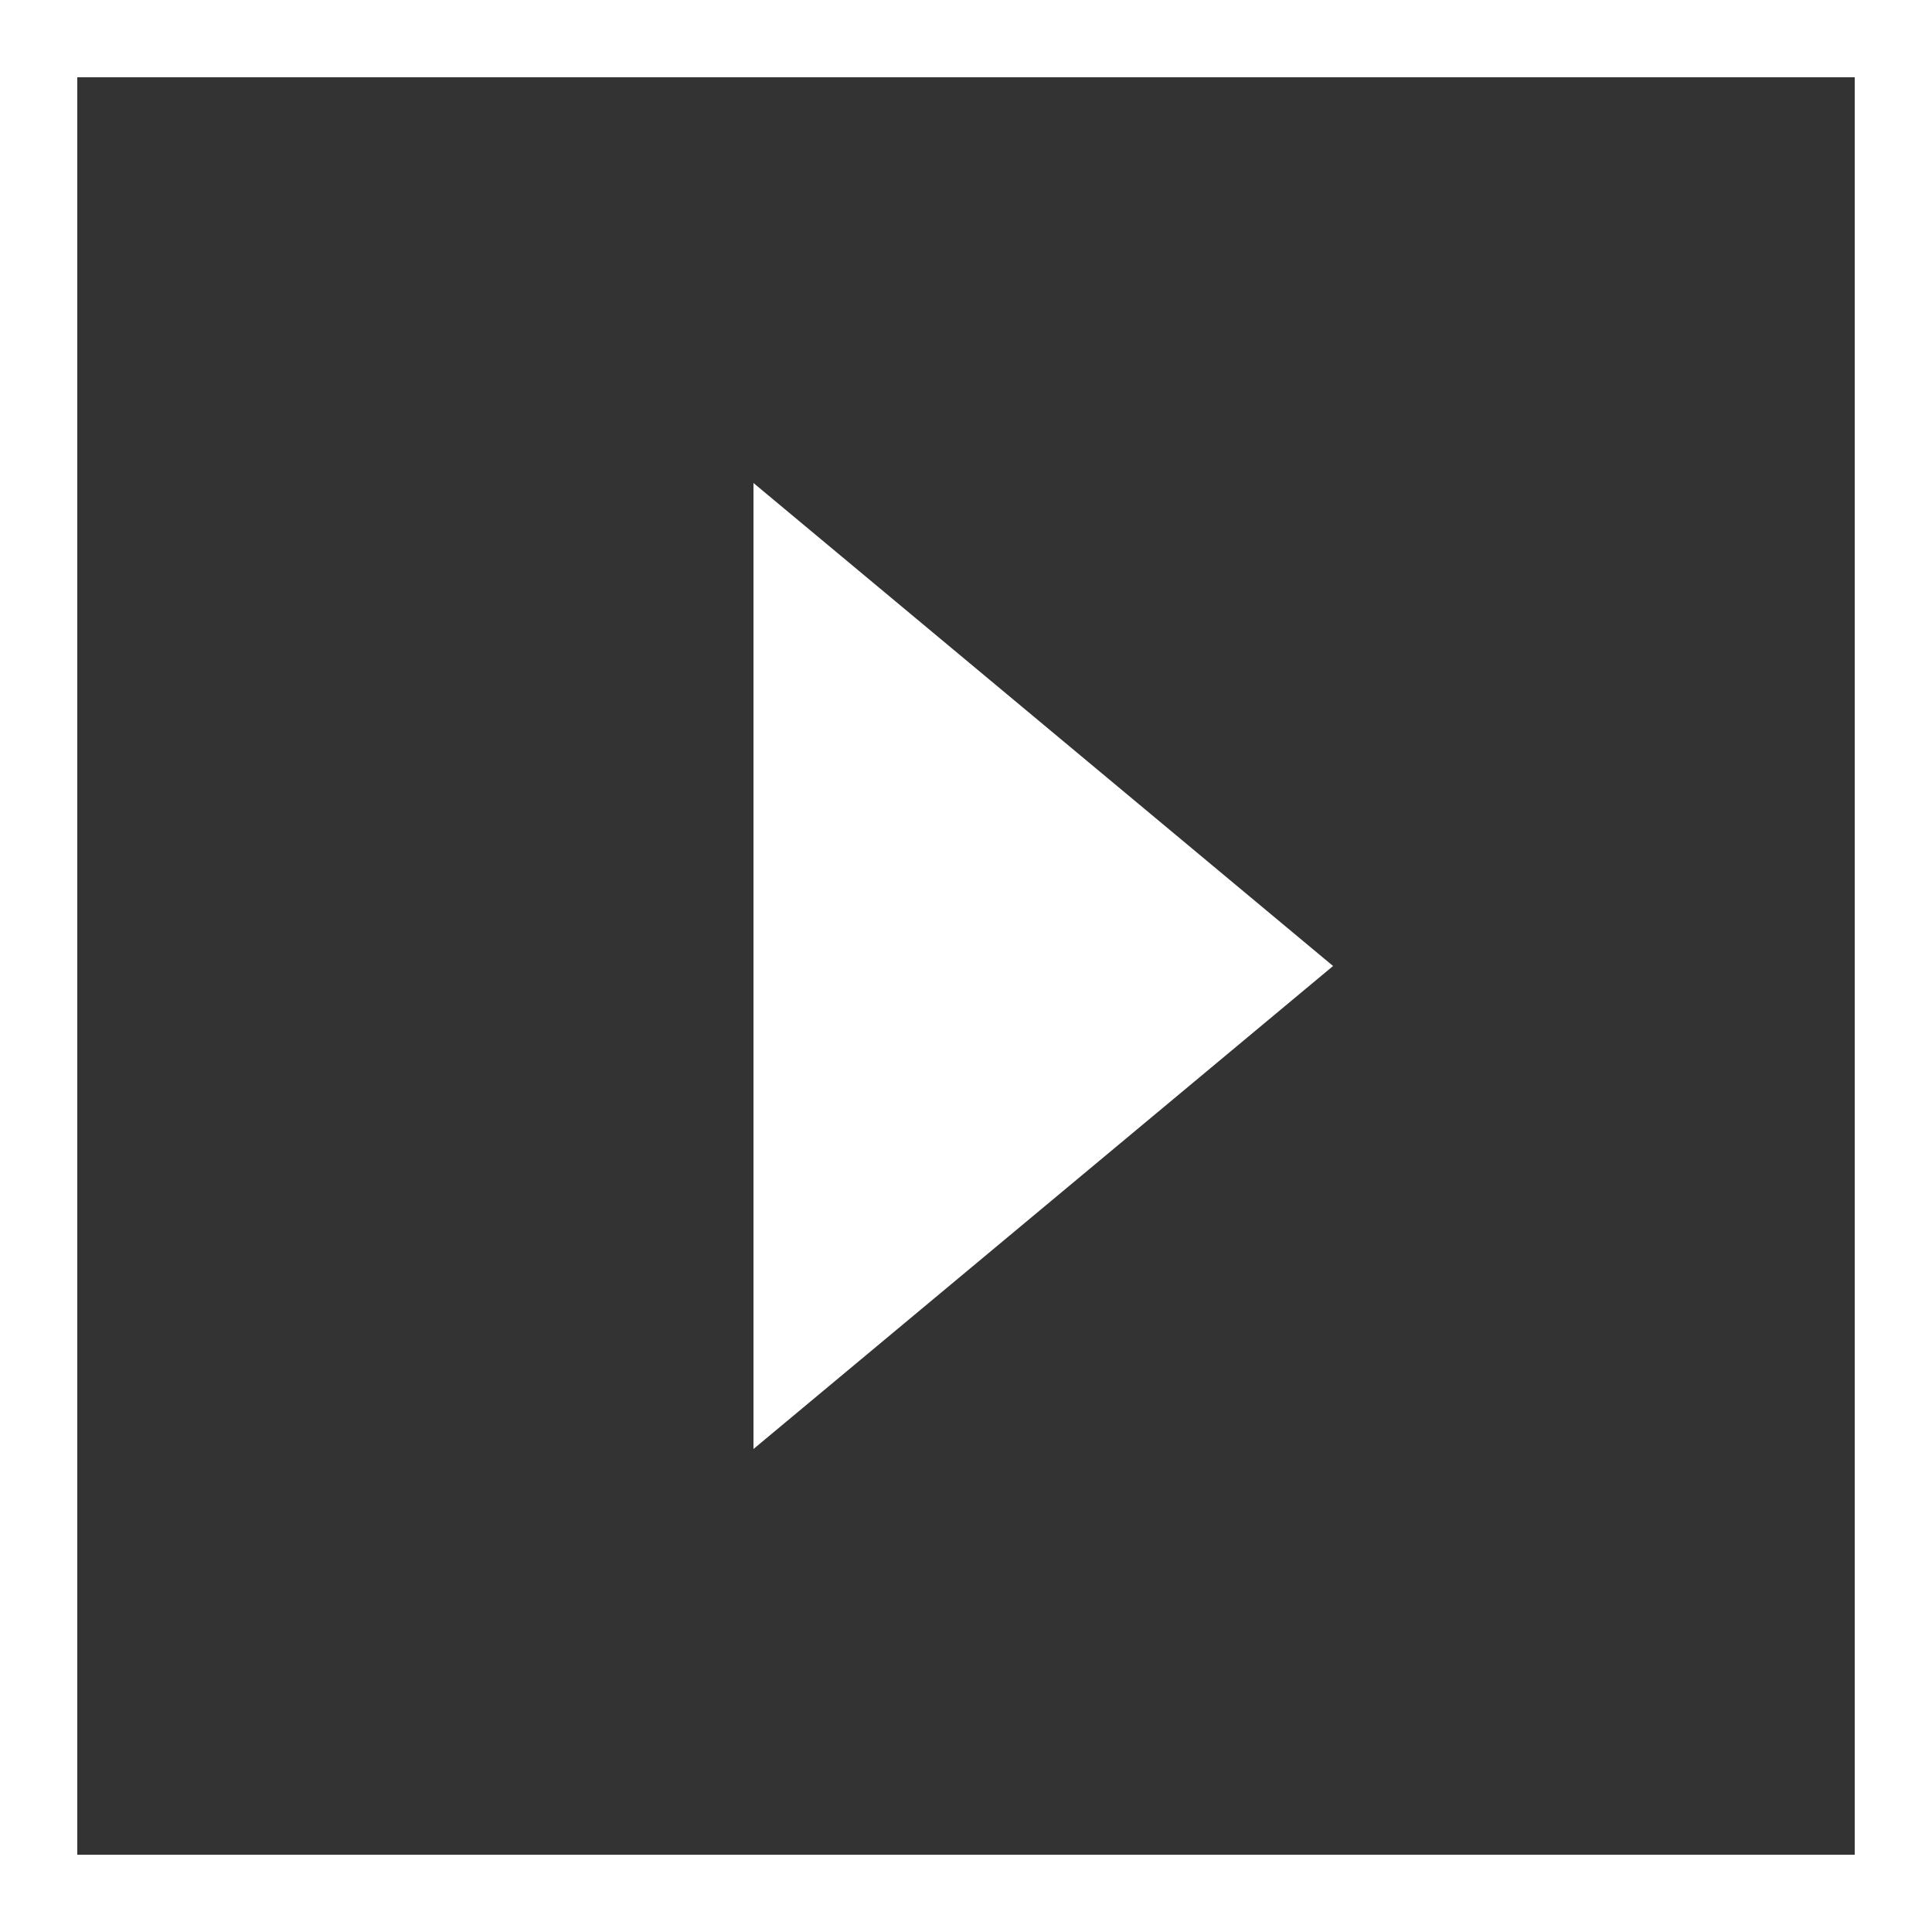
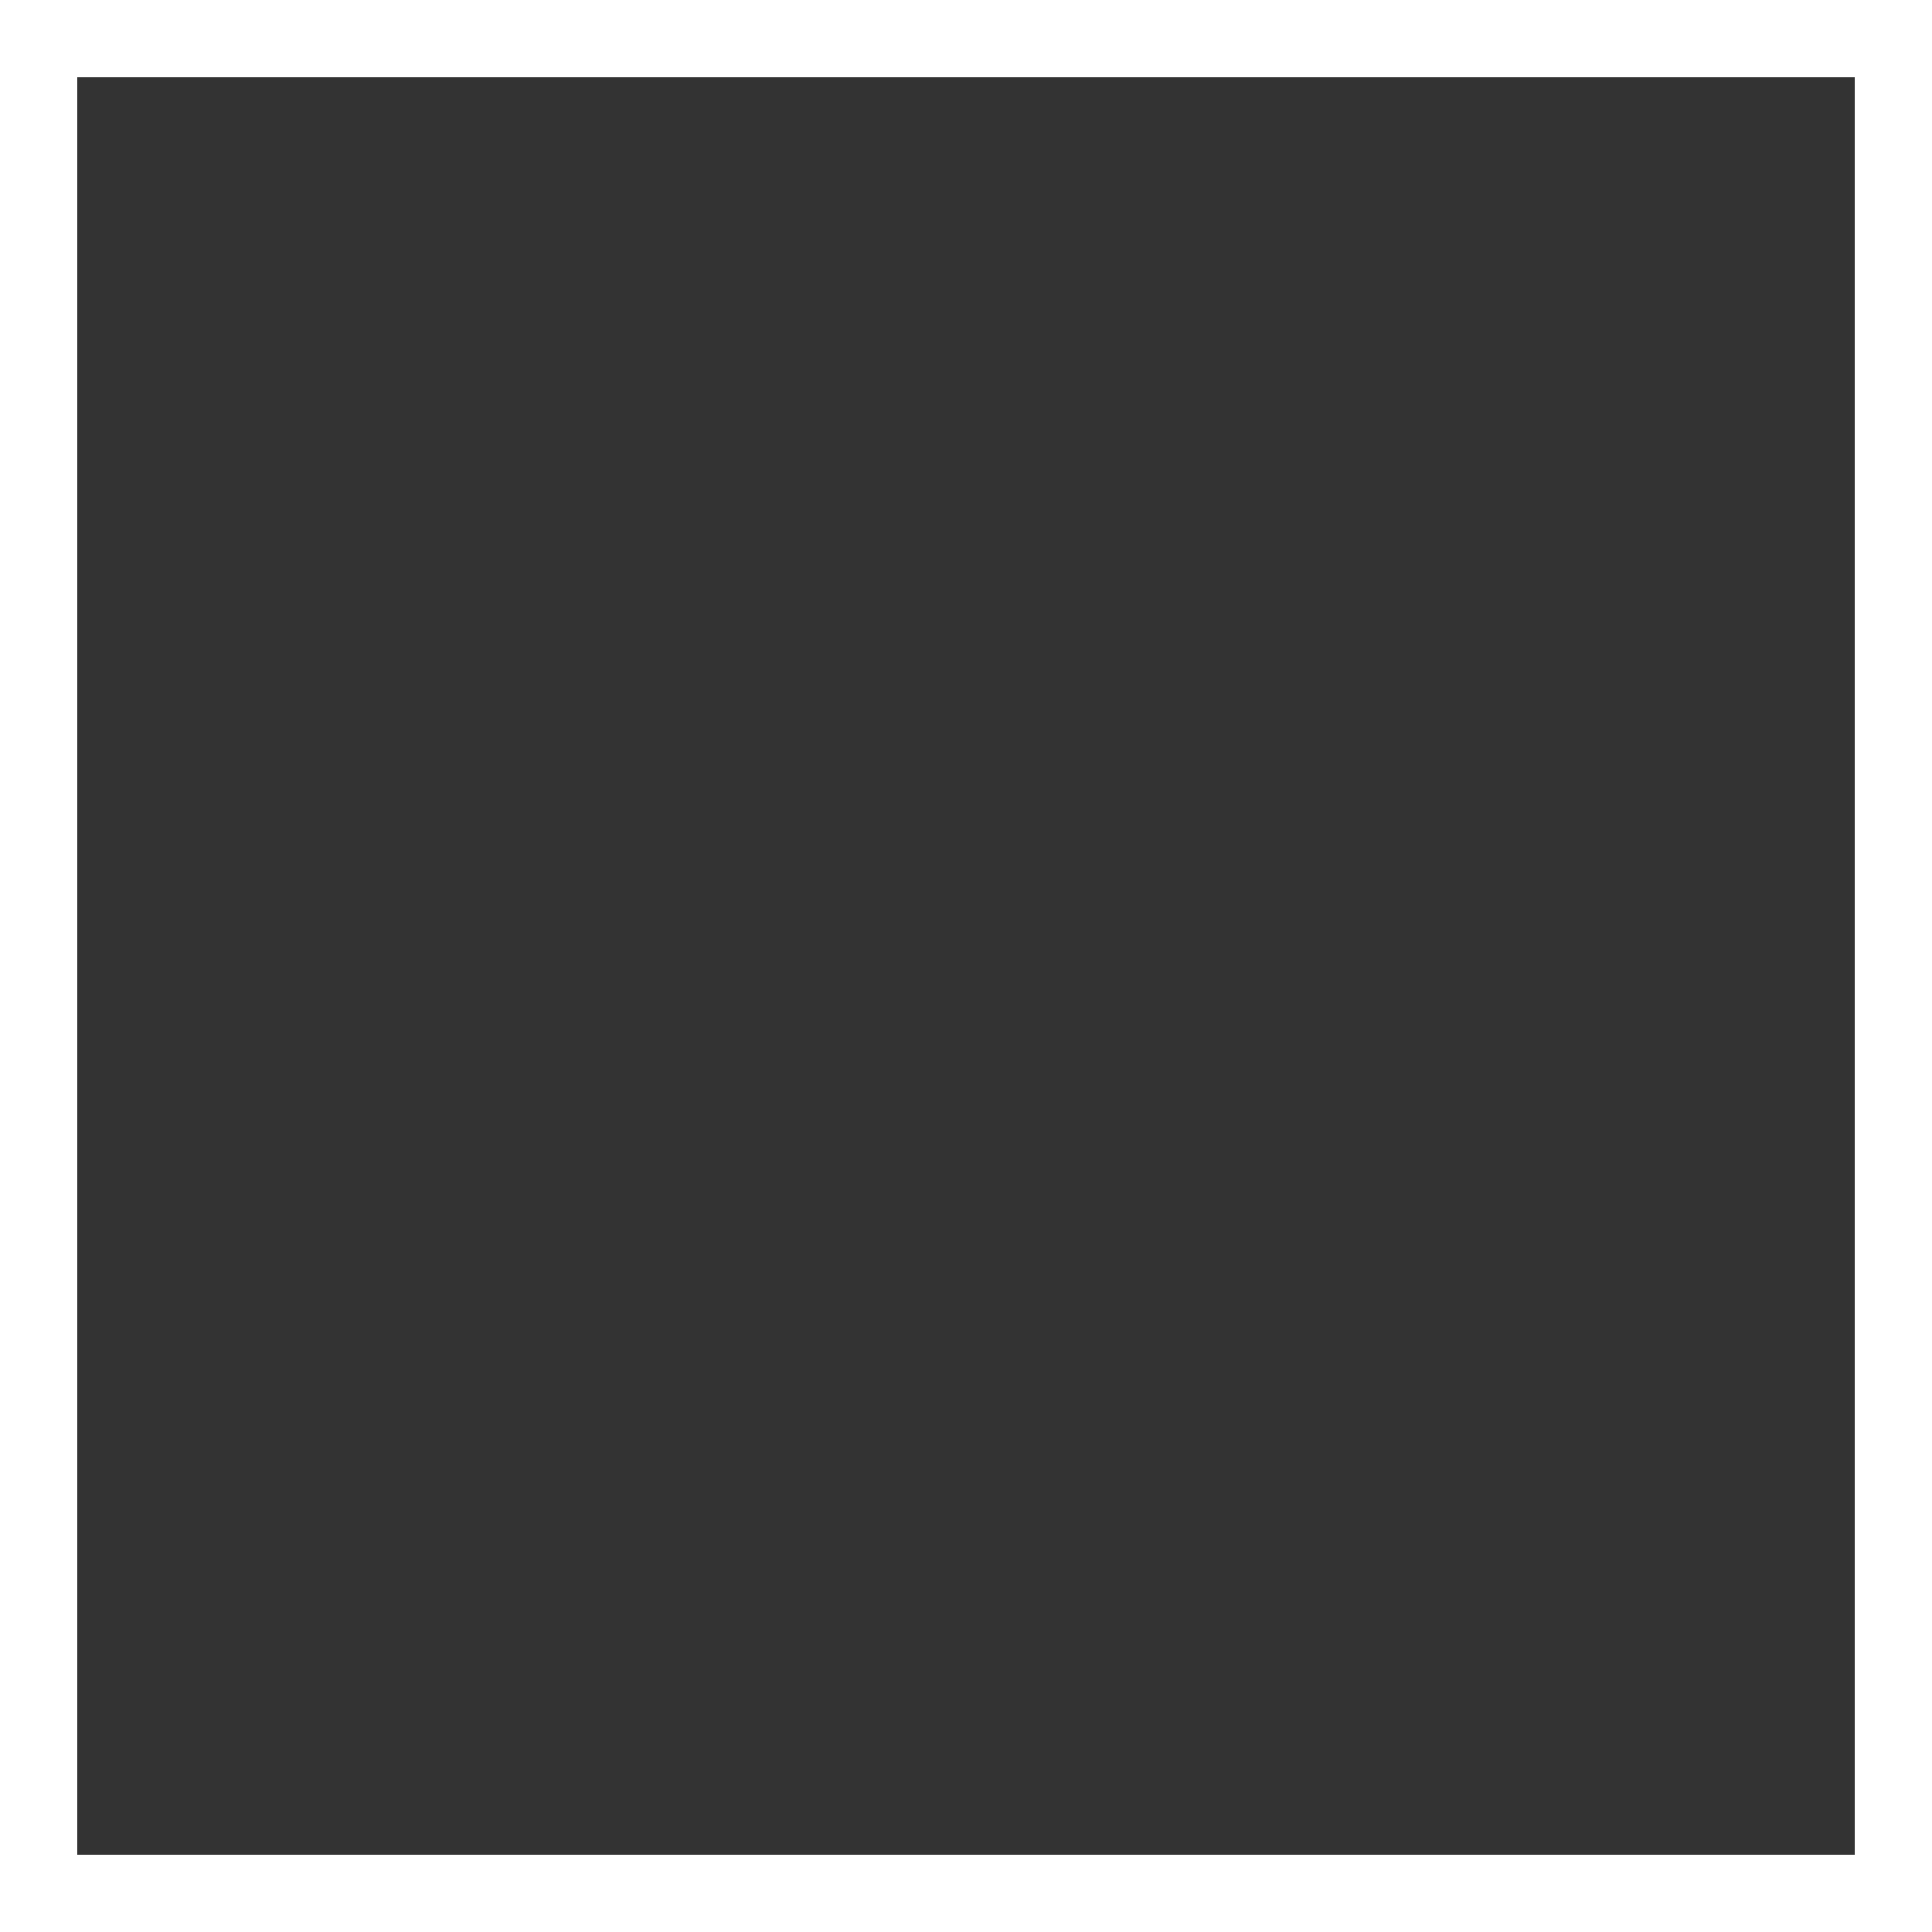
<svg xmlns="http://www.w3.org/2000/svg" width="100" height="100" viewBox="0 0 100 100">
  <rect x="0" y="0" width="100" height="100" fill="#333333" stroke="none" />
  <g transform="translate(-780 -2155)">
    <g transform="translate(780 2155)" fill="none" stroke="#fff" stroke-width="4">
-       <rect width="100" height="100" stroke="none" />
      <rect x="2" y="2" width="96" height="96" fill="none" />
    </g>
-     <path d="M25,0,50,30H0Z" transform="translate(849 2180) rotate(90)" fill="#fff" />
  </g>
</svg>